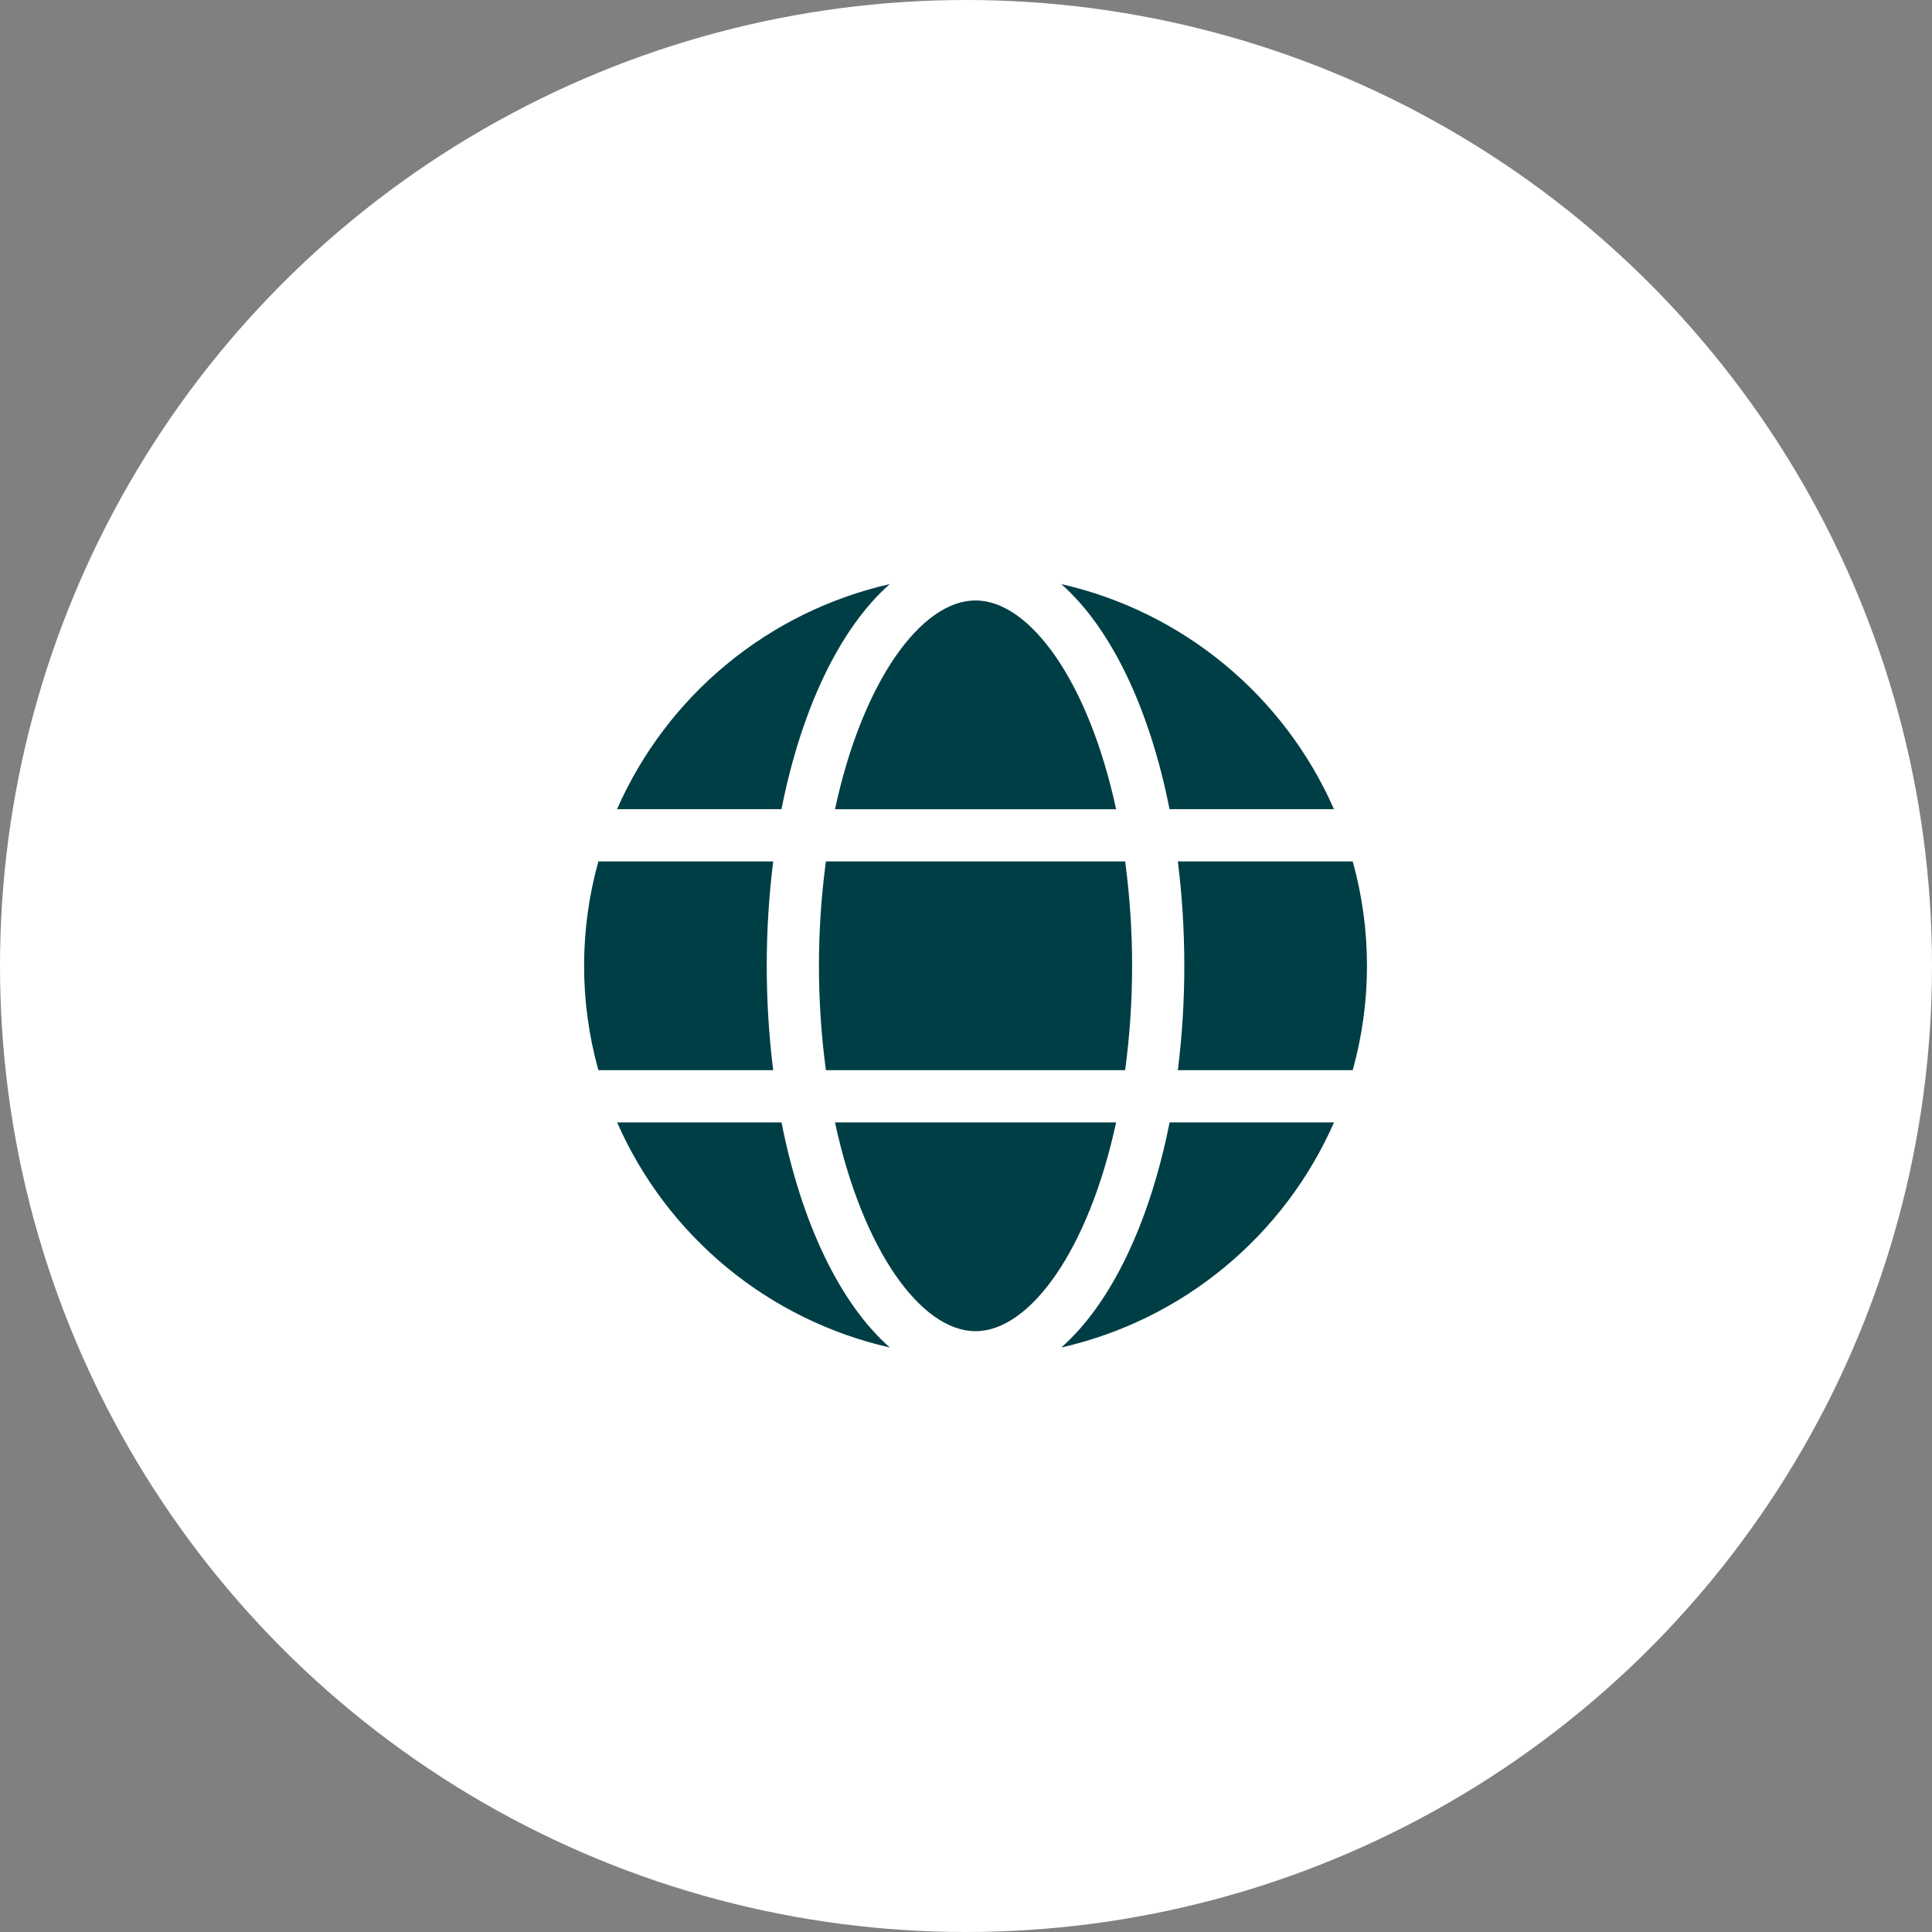
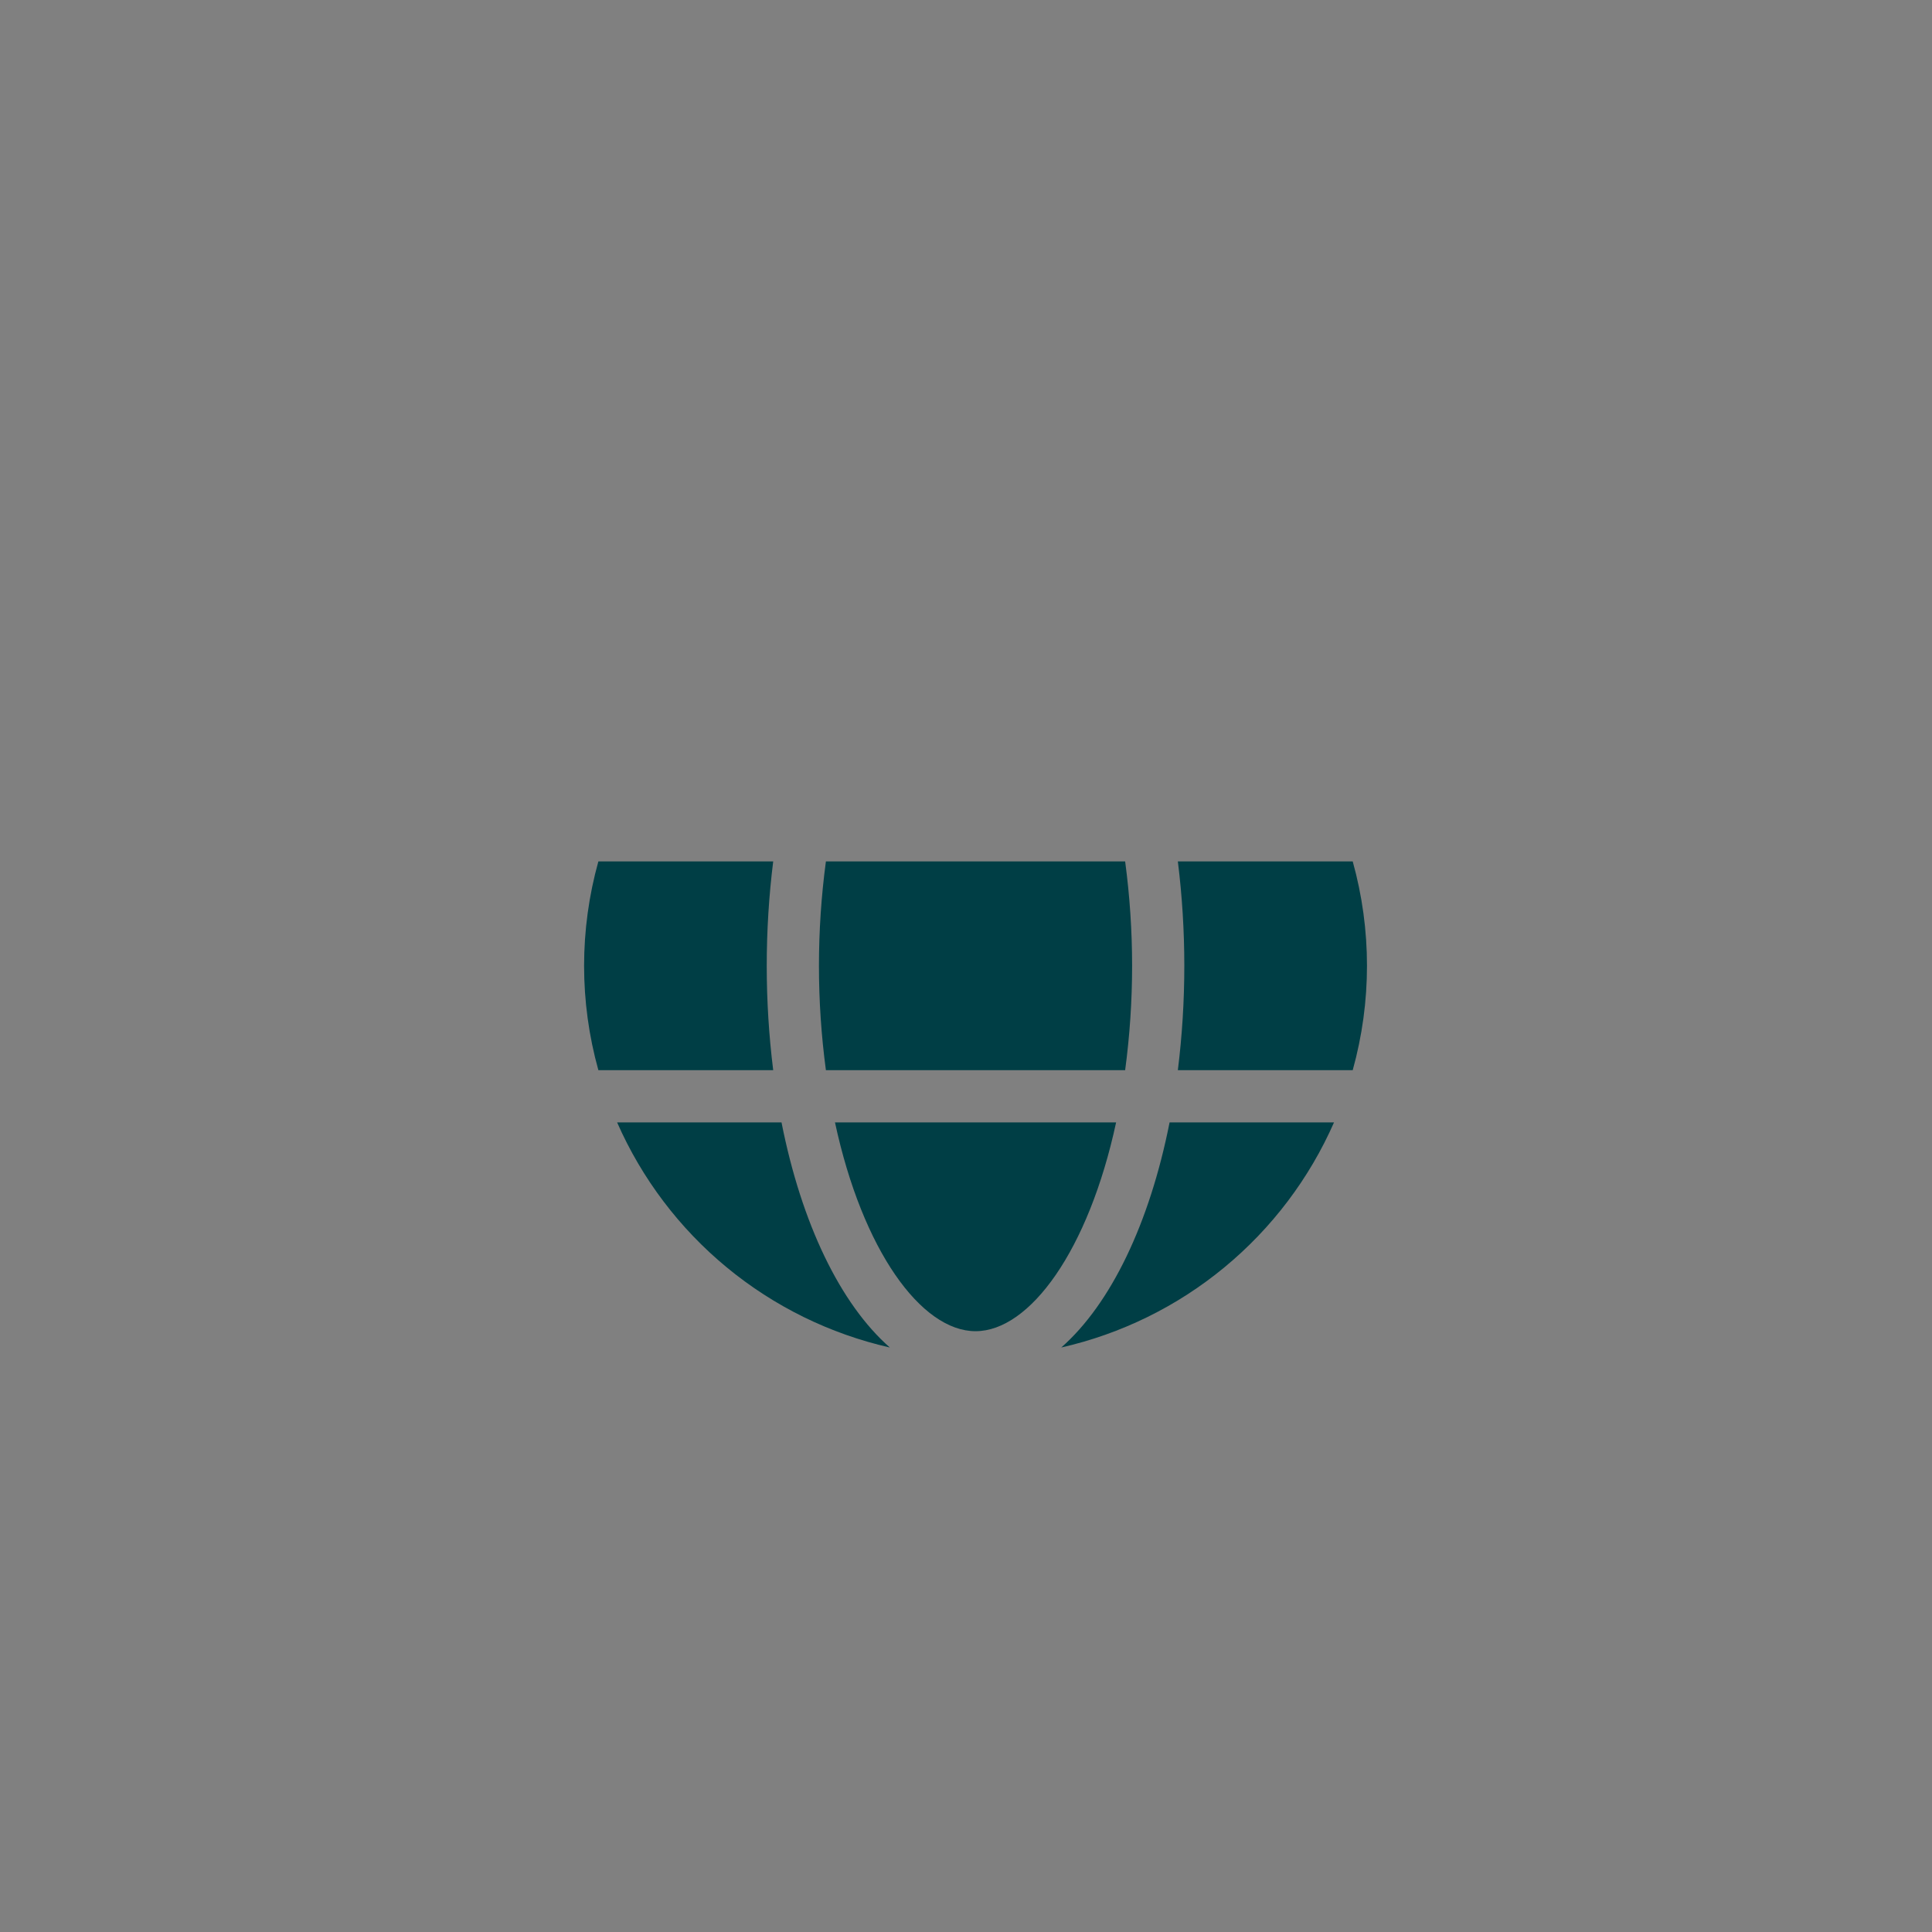
<svg xmlns="http://www.w3.org/2000/svg" width="43" height="43" viewBox="0 0 43 43" fill="none">
  <rect x="0" y="0" width="43" height="43" fill="#808080" stroke="none" />
-   <circle cx="21.5" cy="21.5" r="21.5" fill="white" />
-   <path d="M24.841 18.011C24.228 15.164 22.921 13.364 21.712 13.364C20.503 13.364 19.196 15.164 18.584 18.011H24.841Z" fill="#003E45" />
  <path d="M18.227 21.496C18.227 22.273 18.279 23.049 18.382 23.819H25.042C25.145 23.049 25.197 22.273 25.197 21.496C25.197 20.719 25.145 19.942 25.042 19.172H18.382C18.279 19.942 18.227 20.719 18.227 21.496Z" fill="#003E45" />
  <path d="M18.584 24.981C19.196 27.827 20.503 29.628 21.712 29.628C22.921 29.628 24.228 27.827 24.841 24.981H18.584Z" fill="#003E45" />
-   <path d="M26.03 18.01H29.69C29.14 16.759 28.304 15.654 27.25 14.784C26.196 13.914 24.953 13.303 23.62 13C24.722 13.969 25.586 15.762 26.03 18.01Z" fill="#003E45" />
  <path d="M30.107 19.172H26.215C26.311 19.943 26.359 20.719 26.359 21.496C26.359 22.272 26.311 23.048 26.215 23.819H30.107C30.53 22.299 30.531 20.692 30.107 19.172Z" fill="#003E45" />
  <path d="M23.62 29.991C24.953 29.688 26.197 29.078 27.251 28.207C28.305 27.337 29.141 26.232 29.691 24.981H26.031C25.586 27.229 24.722 29.022 23.62 29.991Z" fill="#003E45" />
-   <path d="M17.394 24.981H13.735C14.285 26.232 15.12 27.337 16.174 28.207C17.229 29.078 18.472 29.688 19.805 29.991C18.702 29.022 17.838 27.229 17.394 24.981Z" fill="#003E45" />
-   <path d="M19.804 13C18.471 13.303 17.227 13.914 16.173 14.784C15.119 15.654 14.284 16.759 13.733 18.01H17.393C17.838 15.762 18.702 13.969 19.804 13Z" fill="#003E45" />
+   <path d="M17.394 24.981H13.735C14.285 26.232 15.12 27.337 16.174 28.207C17.229 29.078 18.472 29.688 19.805 29.991C18.702 29.022 17.838 27.229 17.394 24.981" fill="#003E45" />
  <path d="M17.065 21.496C17.065 20.719 17.113 19.943 17.209 19.172H13.318C12.894 20.692 12.894 22.299 13.318 23.819H17.209C17.113 23.048 17.065 22.272 17.065 21.496Z" fill="#003E45" />
</svg>